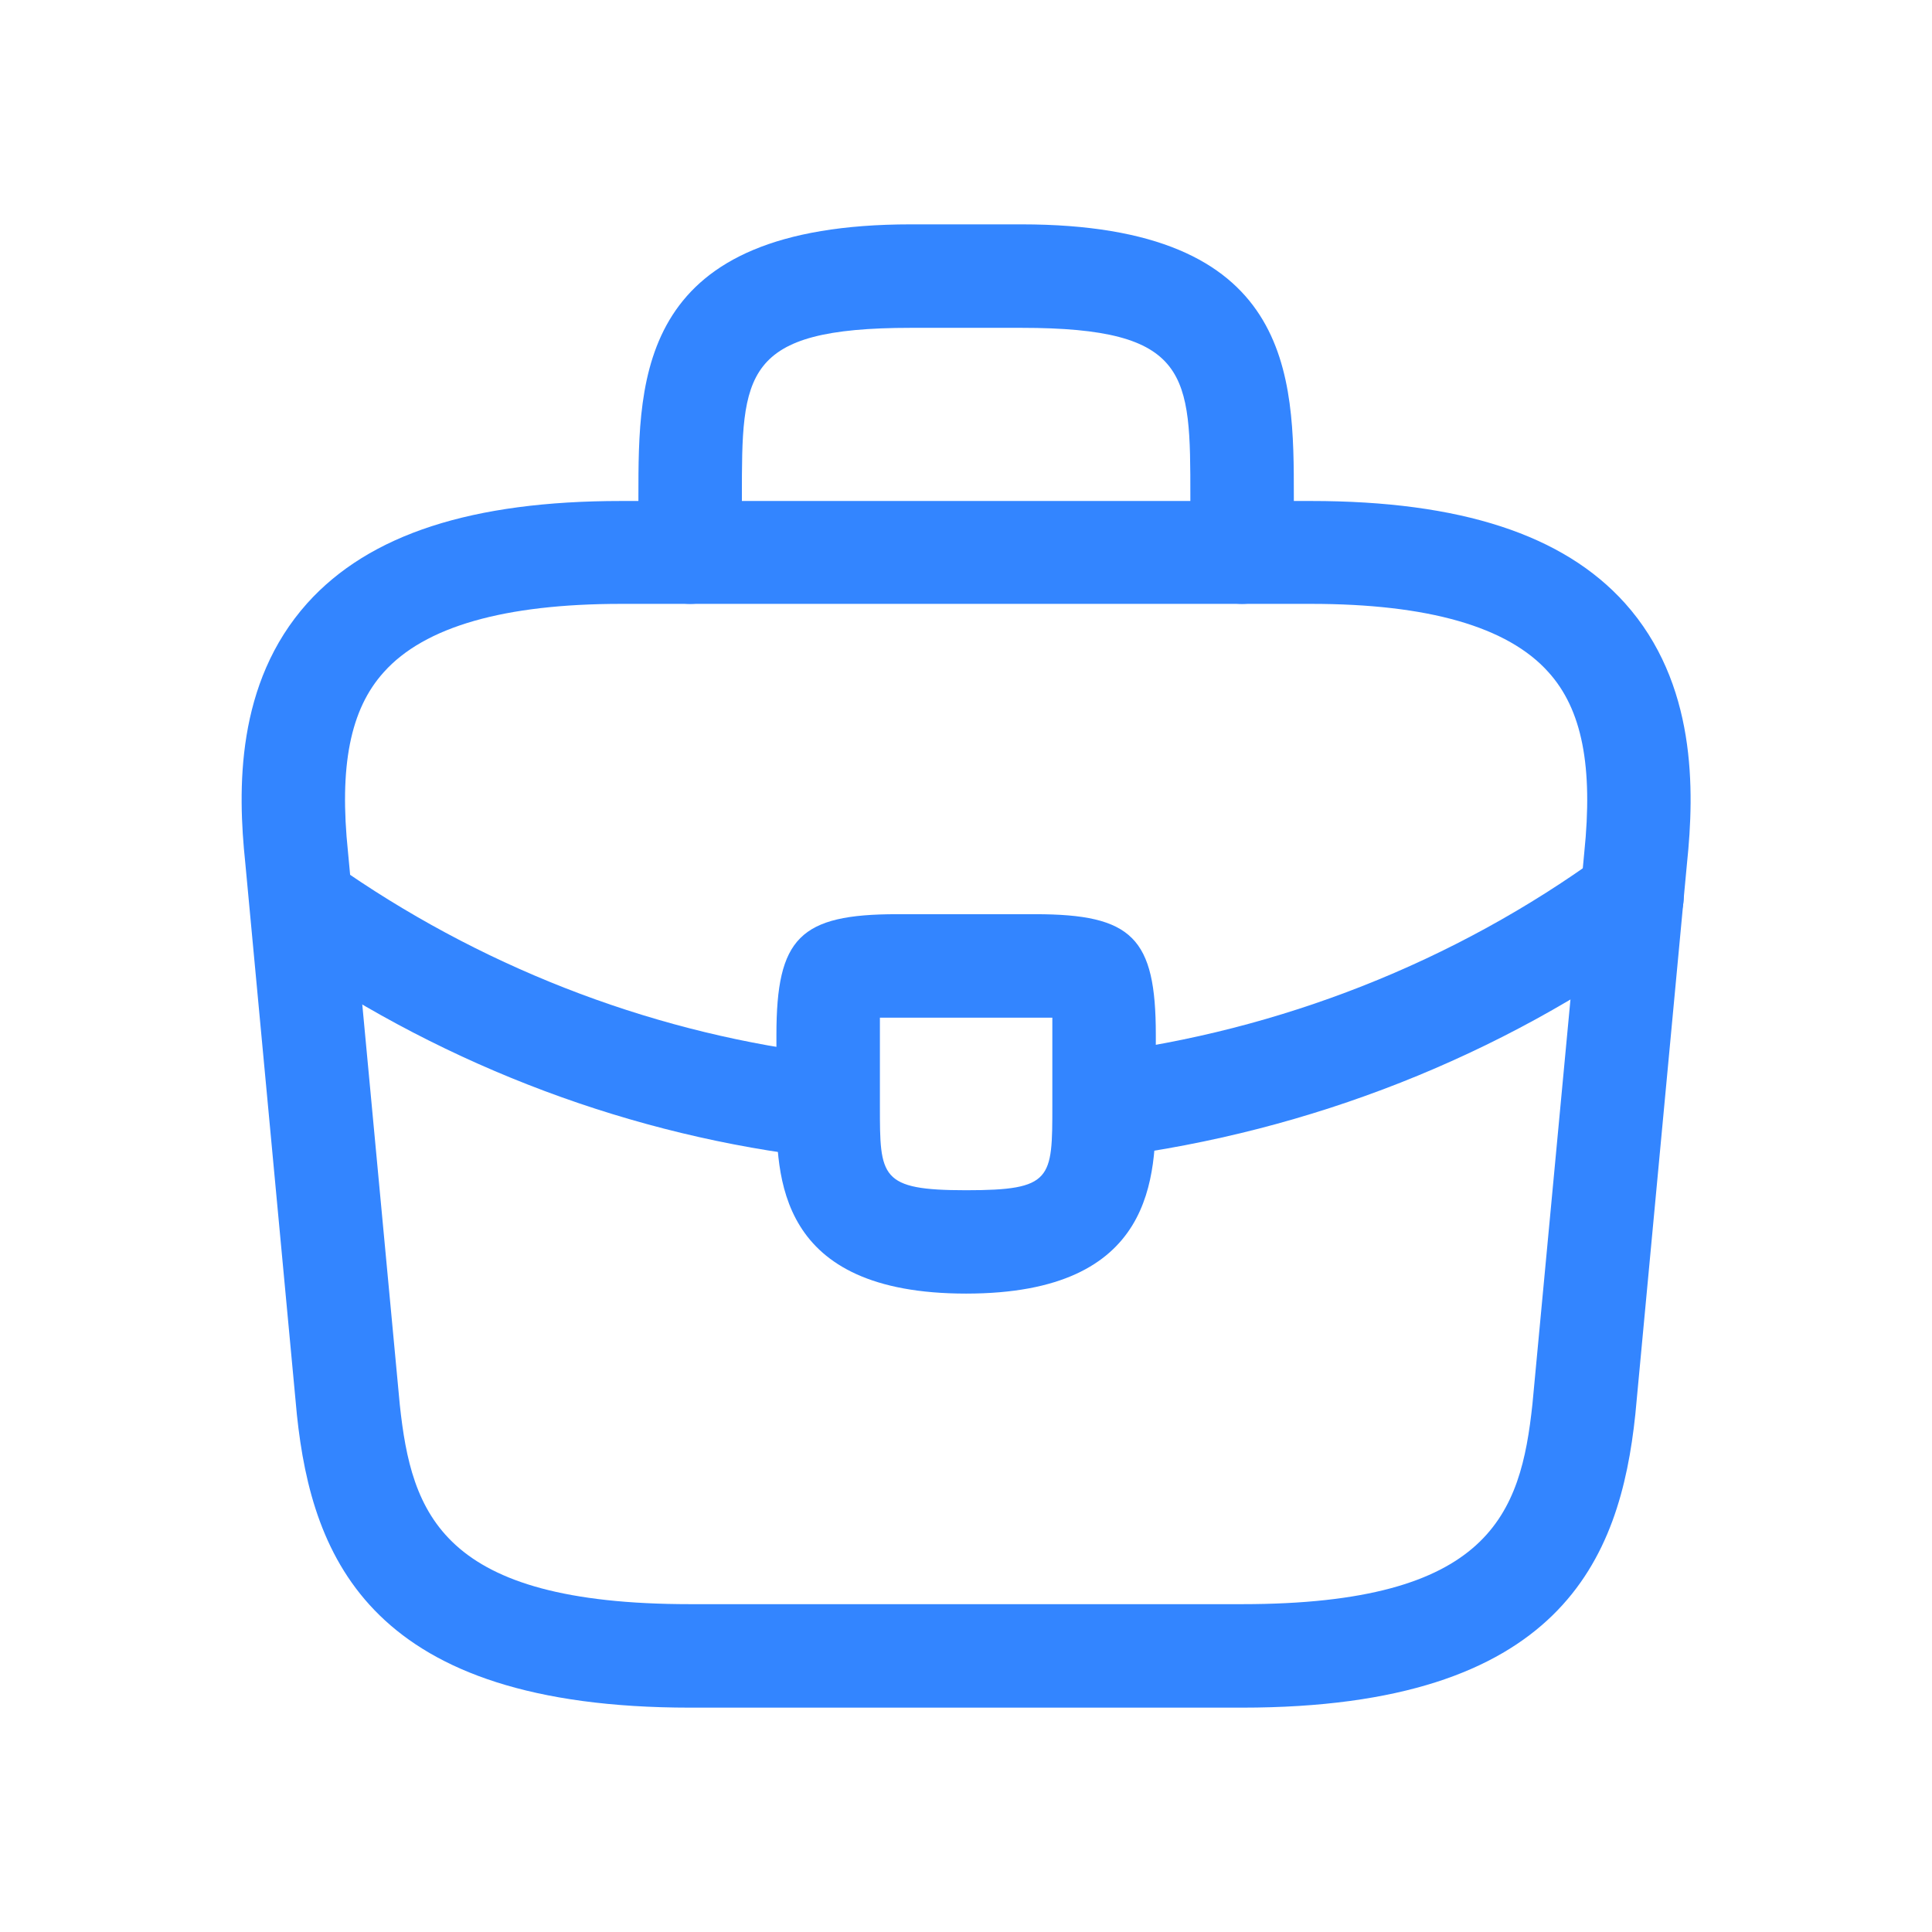
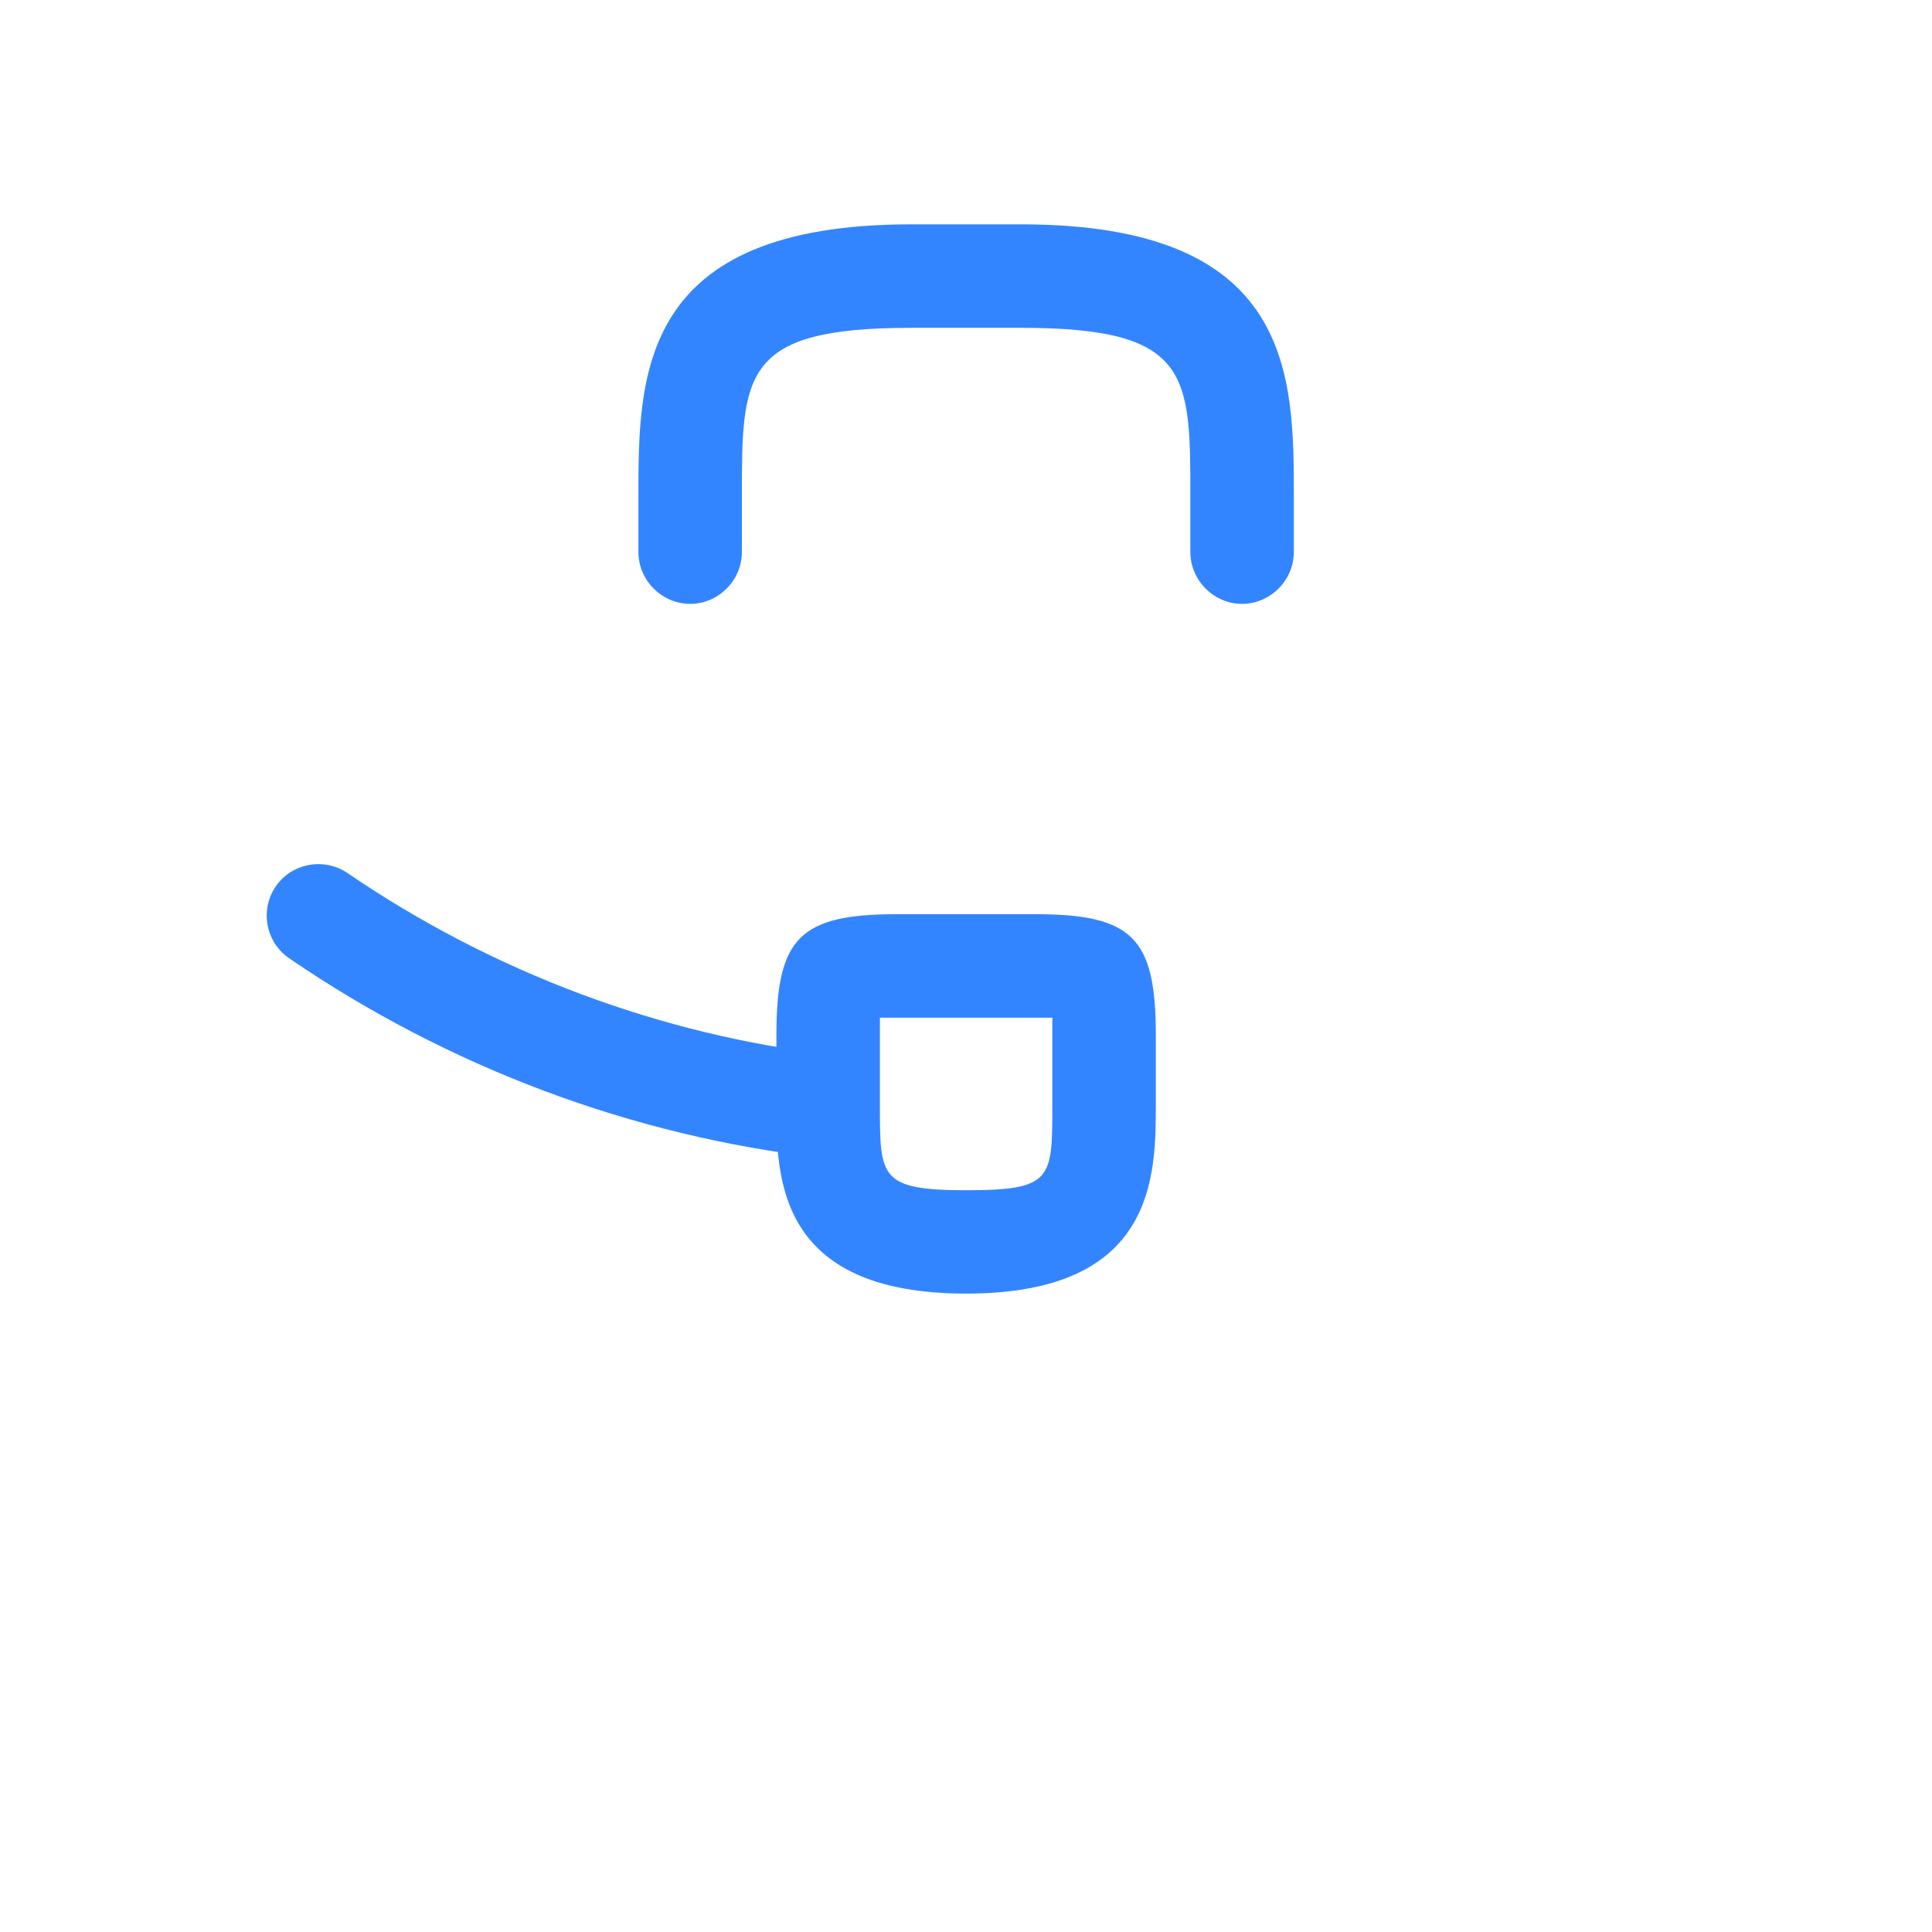
<svg xmlns="http://www.w3.org/2000/svg" width="16" height="16" viewBox="0 0 16 16" fill="none">
-   <path d="M10.286 14.142H5.716C3.076 14.142 2.585 12.913 2.459 11.719L2.031 7.143C1.968 6.543 1.951 5.658 2.545 4.995C3.059 4.424 3.91 4.149 5.144 4.149H10.857C12.097 4.149 12.948 4.429 13.457 4.995C14.051 5.658 14.034 6.543 13.971 7.149L13.543 11.714C13.417 12.913 12.926 14.142 10.286 14.142ZM5.144 5.001C4.179 5.001 3.516 5.189 3.179 5.566C2.899 5.875 2.808 6.349 2.882 7.057L3.311 11.634C3.408 12.536 3.653 13.285 5.716 13.285H10.286C12.343 13.285 12.594 12.536 12.691 11.628L13.12 7.063C13.194 6.349 13.103 5.875 12.823 5.566C12.486 5.189 11.823 5.001 10.857 5.001H5.144Z" fill="#3385FF" />
  <path d="M10.286 5.001C10.052 5.001 9.858 4.806 9.858 4.572V4.115C9.858 3.098 9.858 2.715 8.458 2.715H7.544C6.144 2.715 6.144 3.098 6.144 4.115V4.572C6.144 4.806 5.95 5.001 5.716 5.001C5.481 5.001 5.287 4.806 5.287 4.572V4.115C5.287 3.11 5.287 1.858 7.544 1.858H8.458C10.715 1.858 10.715 3.11 10.715 4.115V4.572C10.715 4.806 10.52 5.001 10.286 5.001Z" fill="#3385FF" />
  <path d="M8.001 10.713C6.43 10.713 6.43 9.742 6.43 9.16V8.571C6.43 7.766 6.624 7.571 7.429 7.571H8.572C9.378 7.571 9.572 7.766 9.572 8.571V9.142C9.572 9.737 9.572 10.713 8.001 10.713ZM7.287 8.428C7.287 8.474 7.287 8.525 7.287 8.571V9.16C7.287 9.748 7.287 9.857 8.001 9.857C8.715 9.857 8.715 9.765 8.715 9.154V8.571C8.715 8.525 8.715 8.474 8.715 8.428C8.669 8.428 8.618 8.428 8.572 8.428H7.429C7.384 8.428 7.332 8.428 7.287 8.428Z" fill="#3385FF" />
-   <path d="M9.144 9.583C8.932 9.583 8.744 9.423 8.721 9.206C8.692 8.972 8.858 8.754 9.092 8.726C10.601 8.537 12.046 7.966 13.263 7.081C13.451 6.938 13.72 6.983 13.863 7.178C14 7.366 13.96 7.635 13.766 7.778C12.429 8.749 10.852 9.371 9.195 9.583C9.178 9.583 9.161 9.583 9.144 9.583Z" fill="#3385FF" />
  <path d="M6.858 9.589C6.841 9.589 6.824 9.589 6.807 9.589C5.241 9.411 3.716 8.84 2.396 7.937C2.202 7.806 2.15 7.538 2.282 7.343C2.413 7.149 2.682 7.098 2.876 7.229C4.081 8.052 5.47 8.572 6.898 8.737C7.132 8.766 7.304 8.977 7.275 9.211C7.258 9.429 7.075 9.589 6.858 9.589Z" fill="#3385FF" />
</svg>